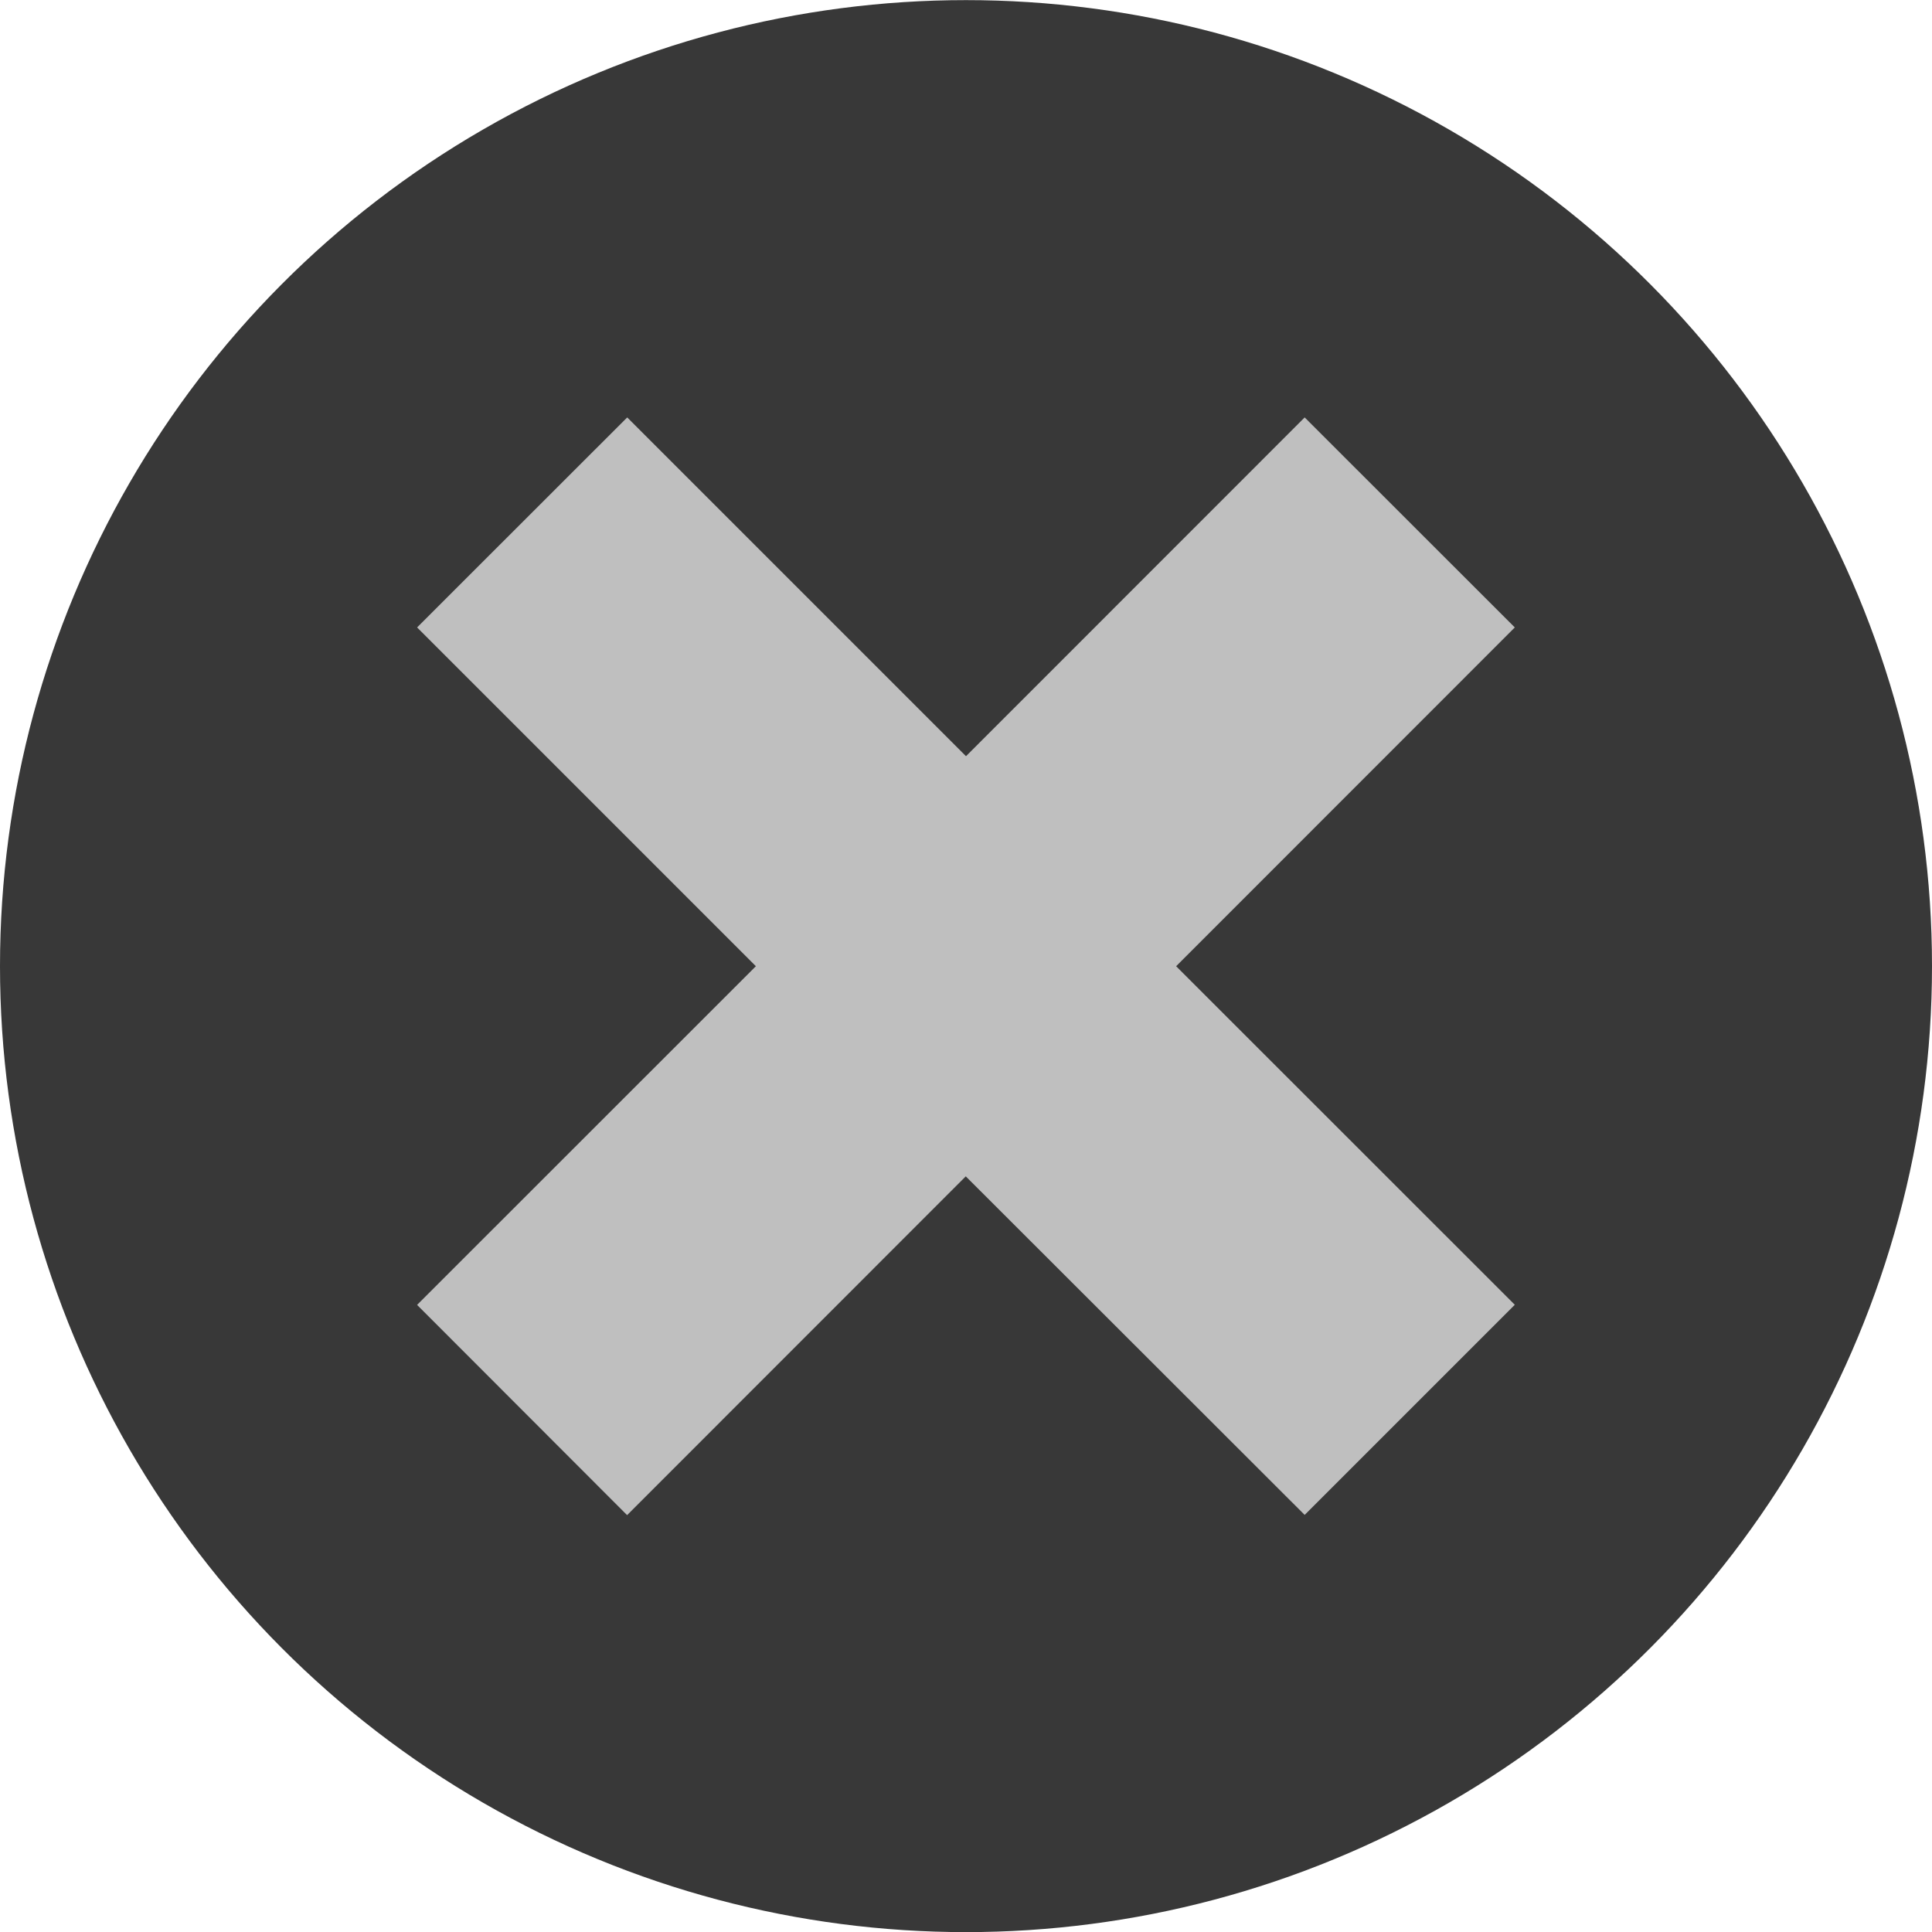
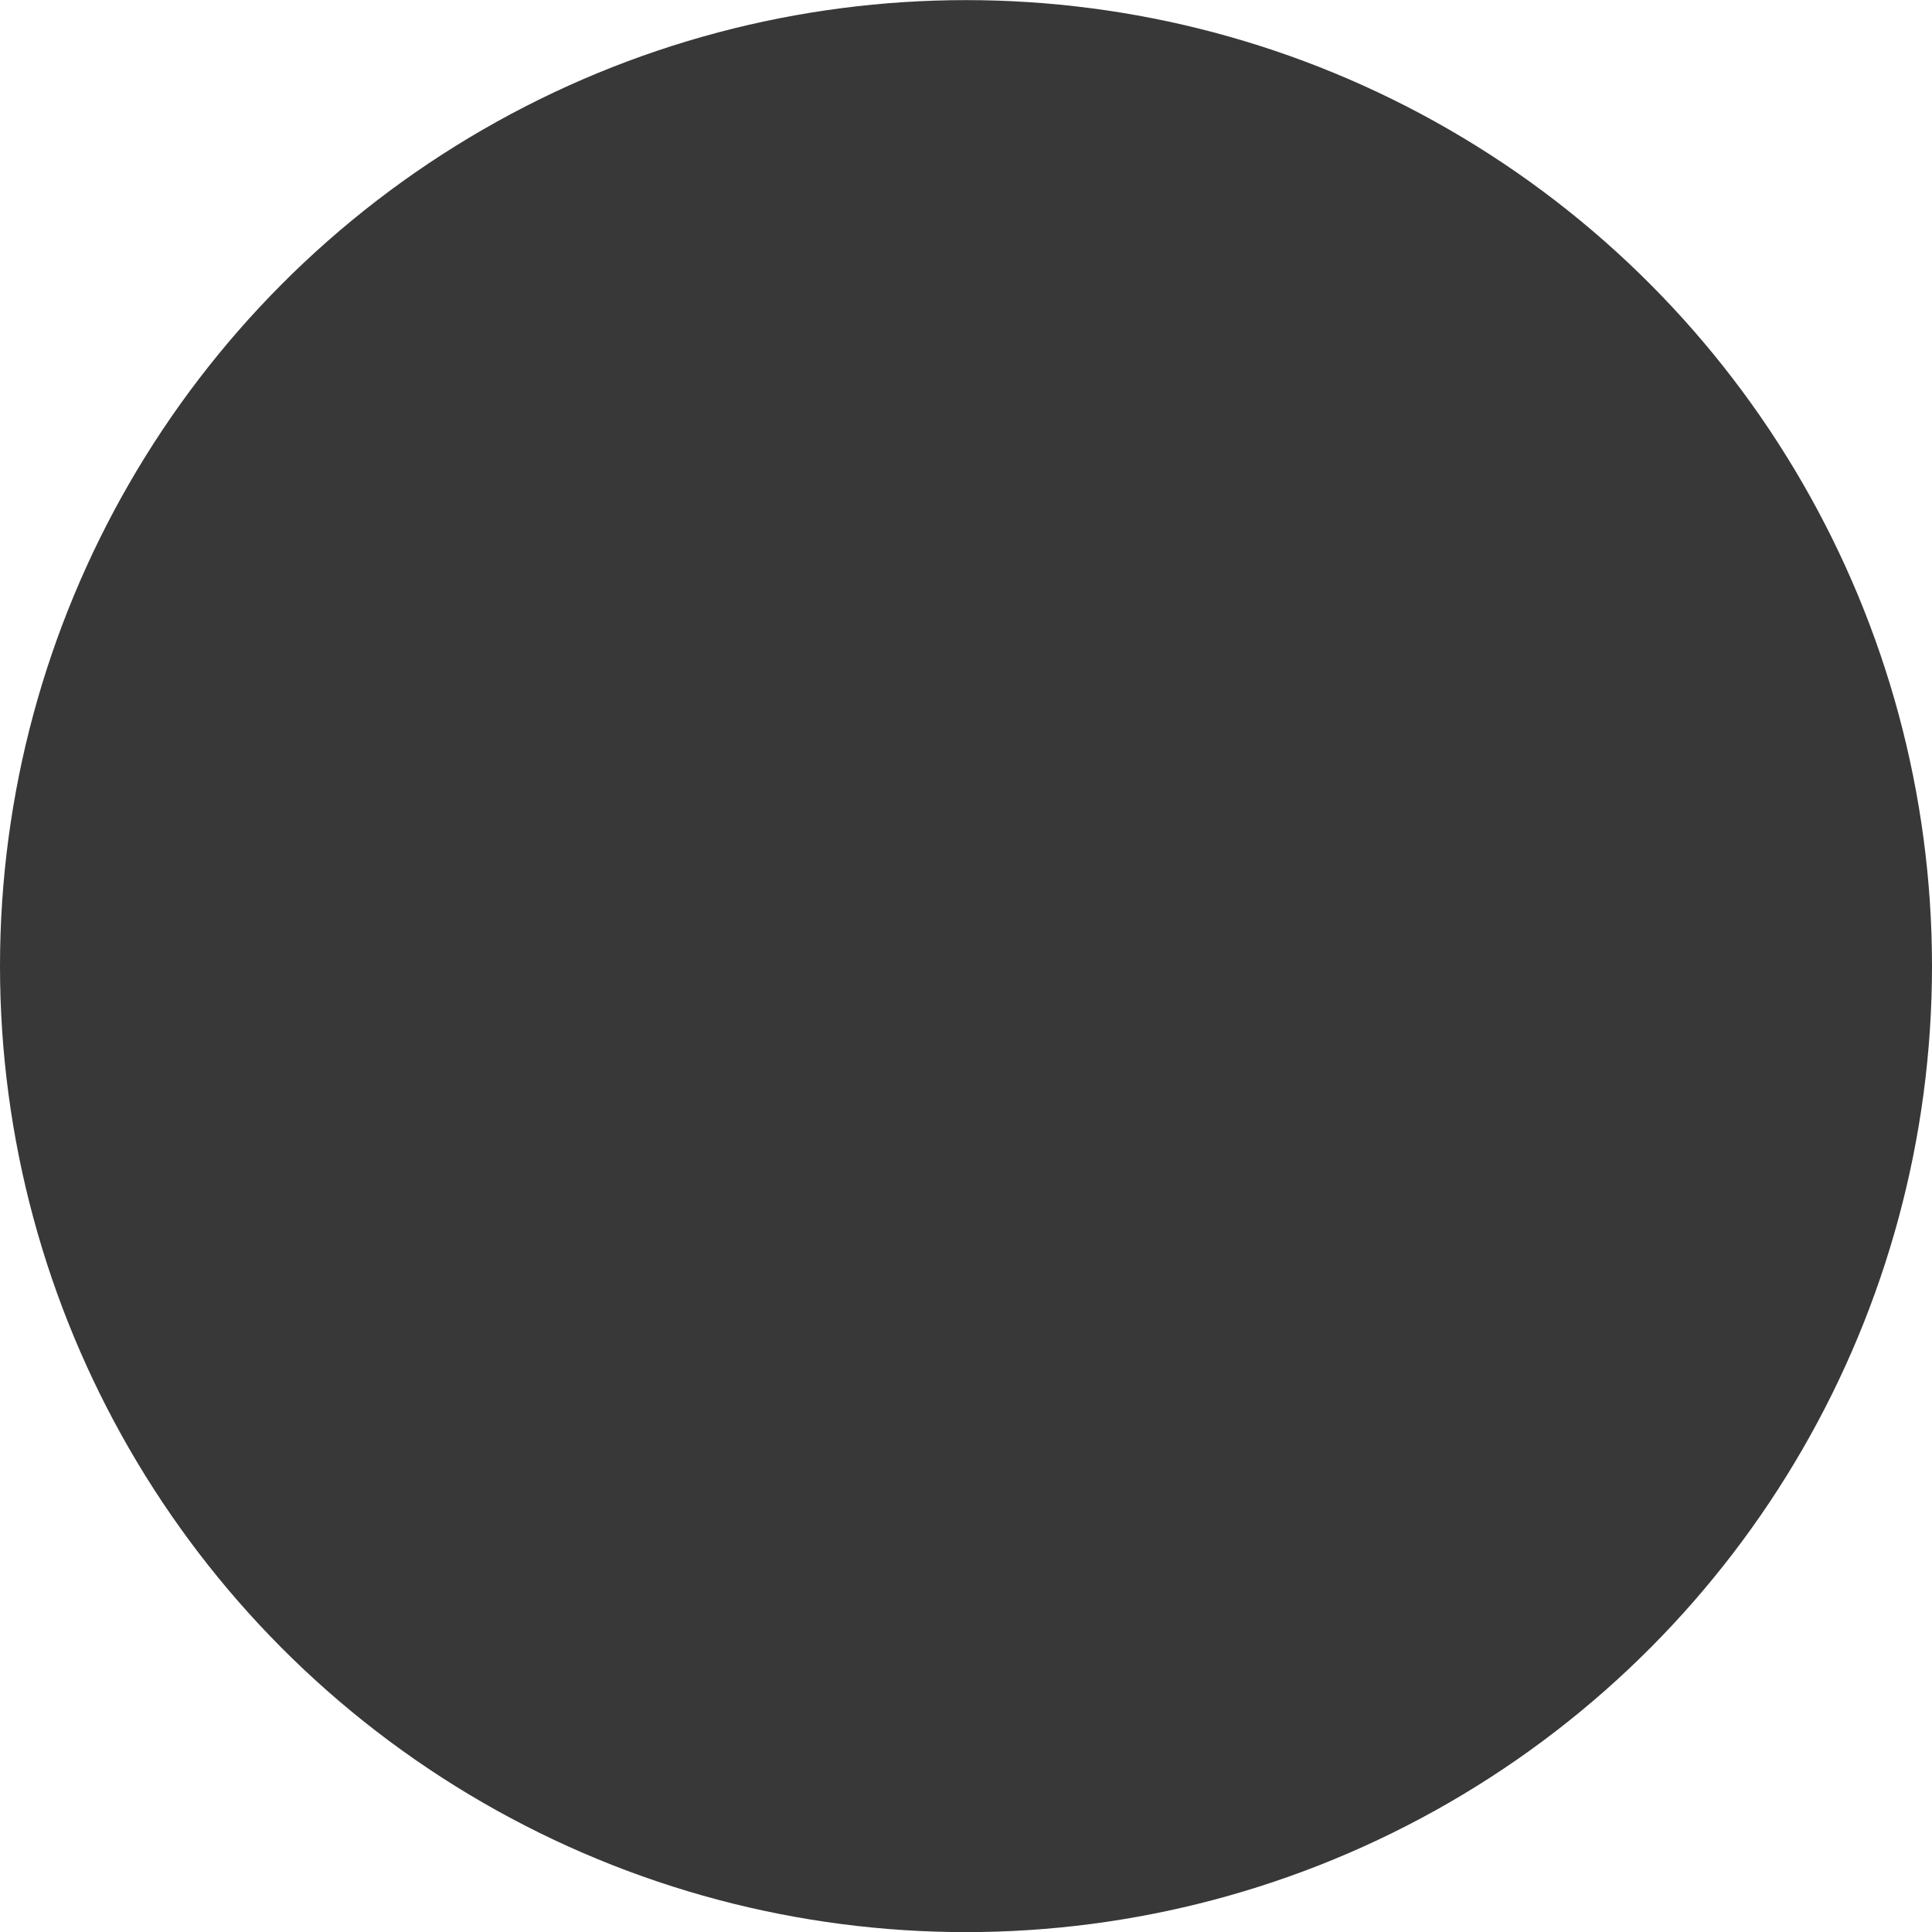
<svg xmlns="http://www.w3.org/2000/svg" width="17.074" height="17.074">
  <g transform="translate(-2083.326 -1812.04)">
    <circle cx="2091.863" cy="1820.578" r="8.537" fill="#383838" />
-     <path fill="#bfbfbf" d="M2094.856 1825.428l1.857-1.857-2.993-2.992 2.993-2.994-1.857-1.856-2.993 2.994-2.994-2.994-1.857 1.856 2.994 2.994-2.994 2.993 1.856 1.858 2.993-2.994z" />
  </g>
</svg>